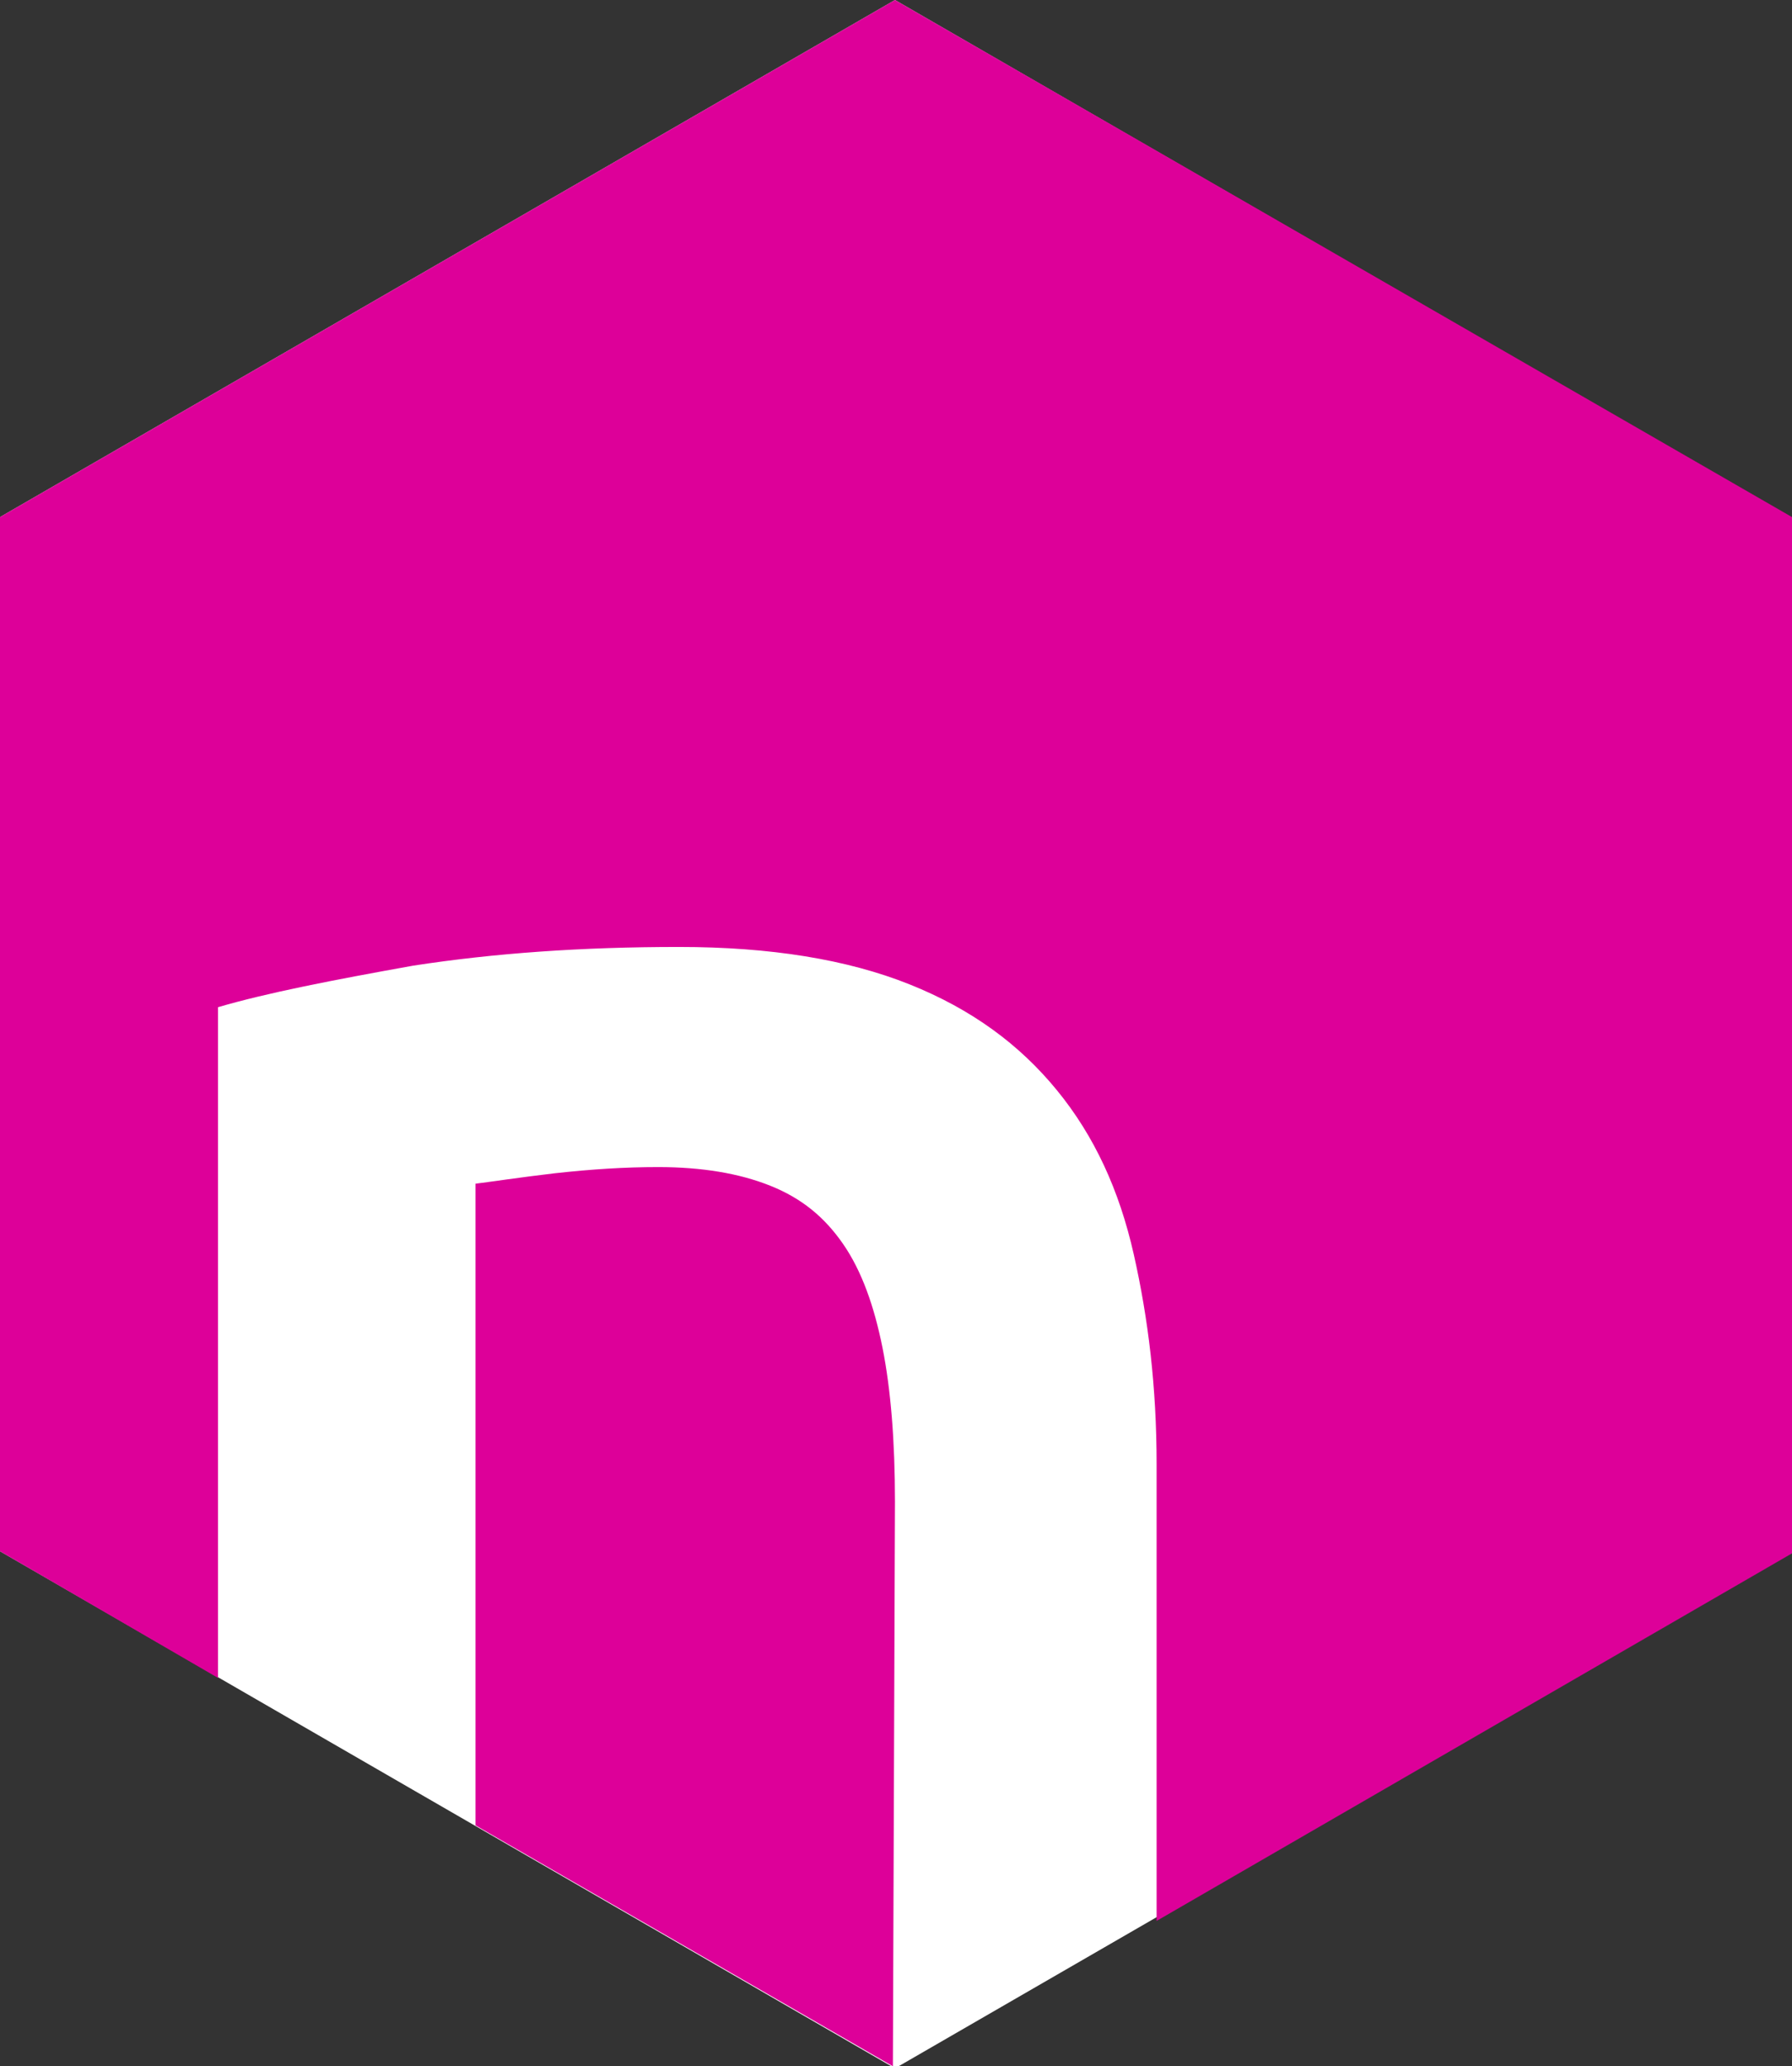
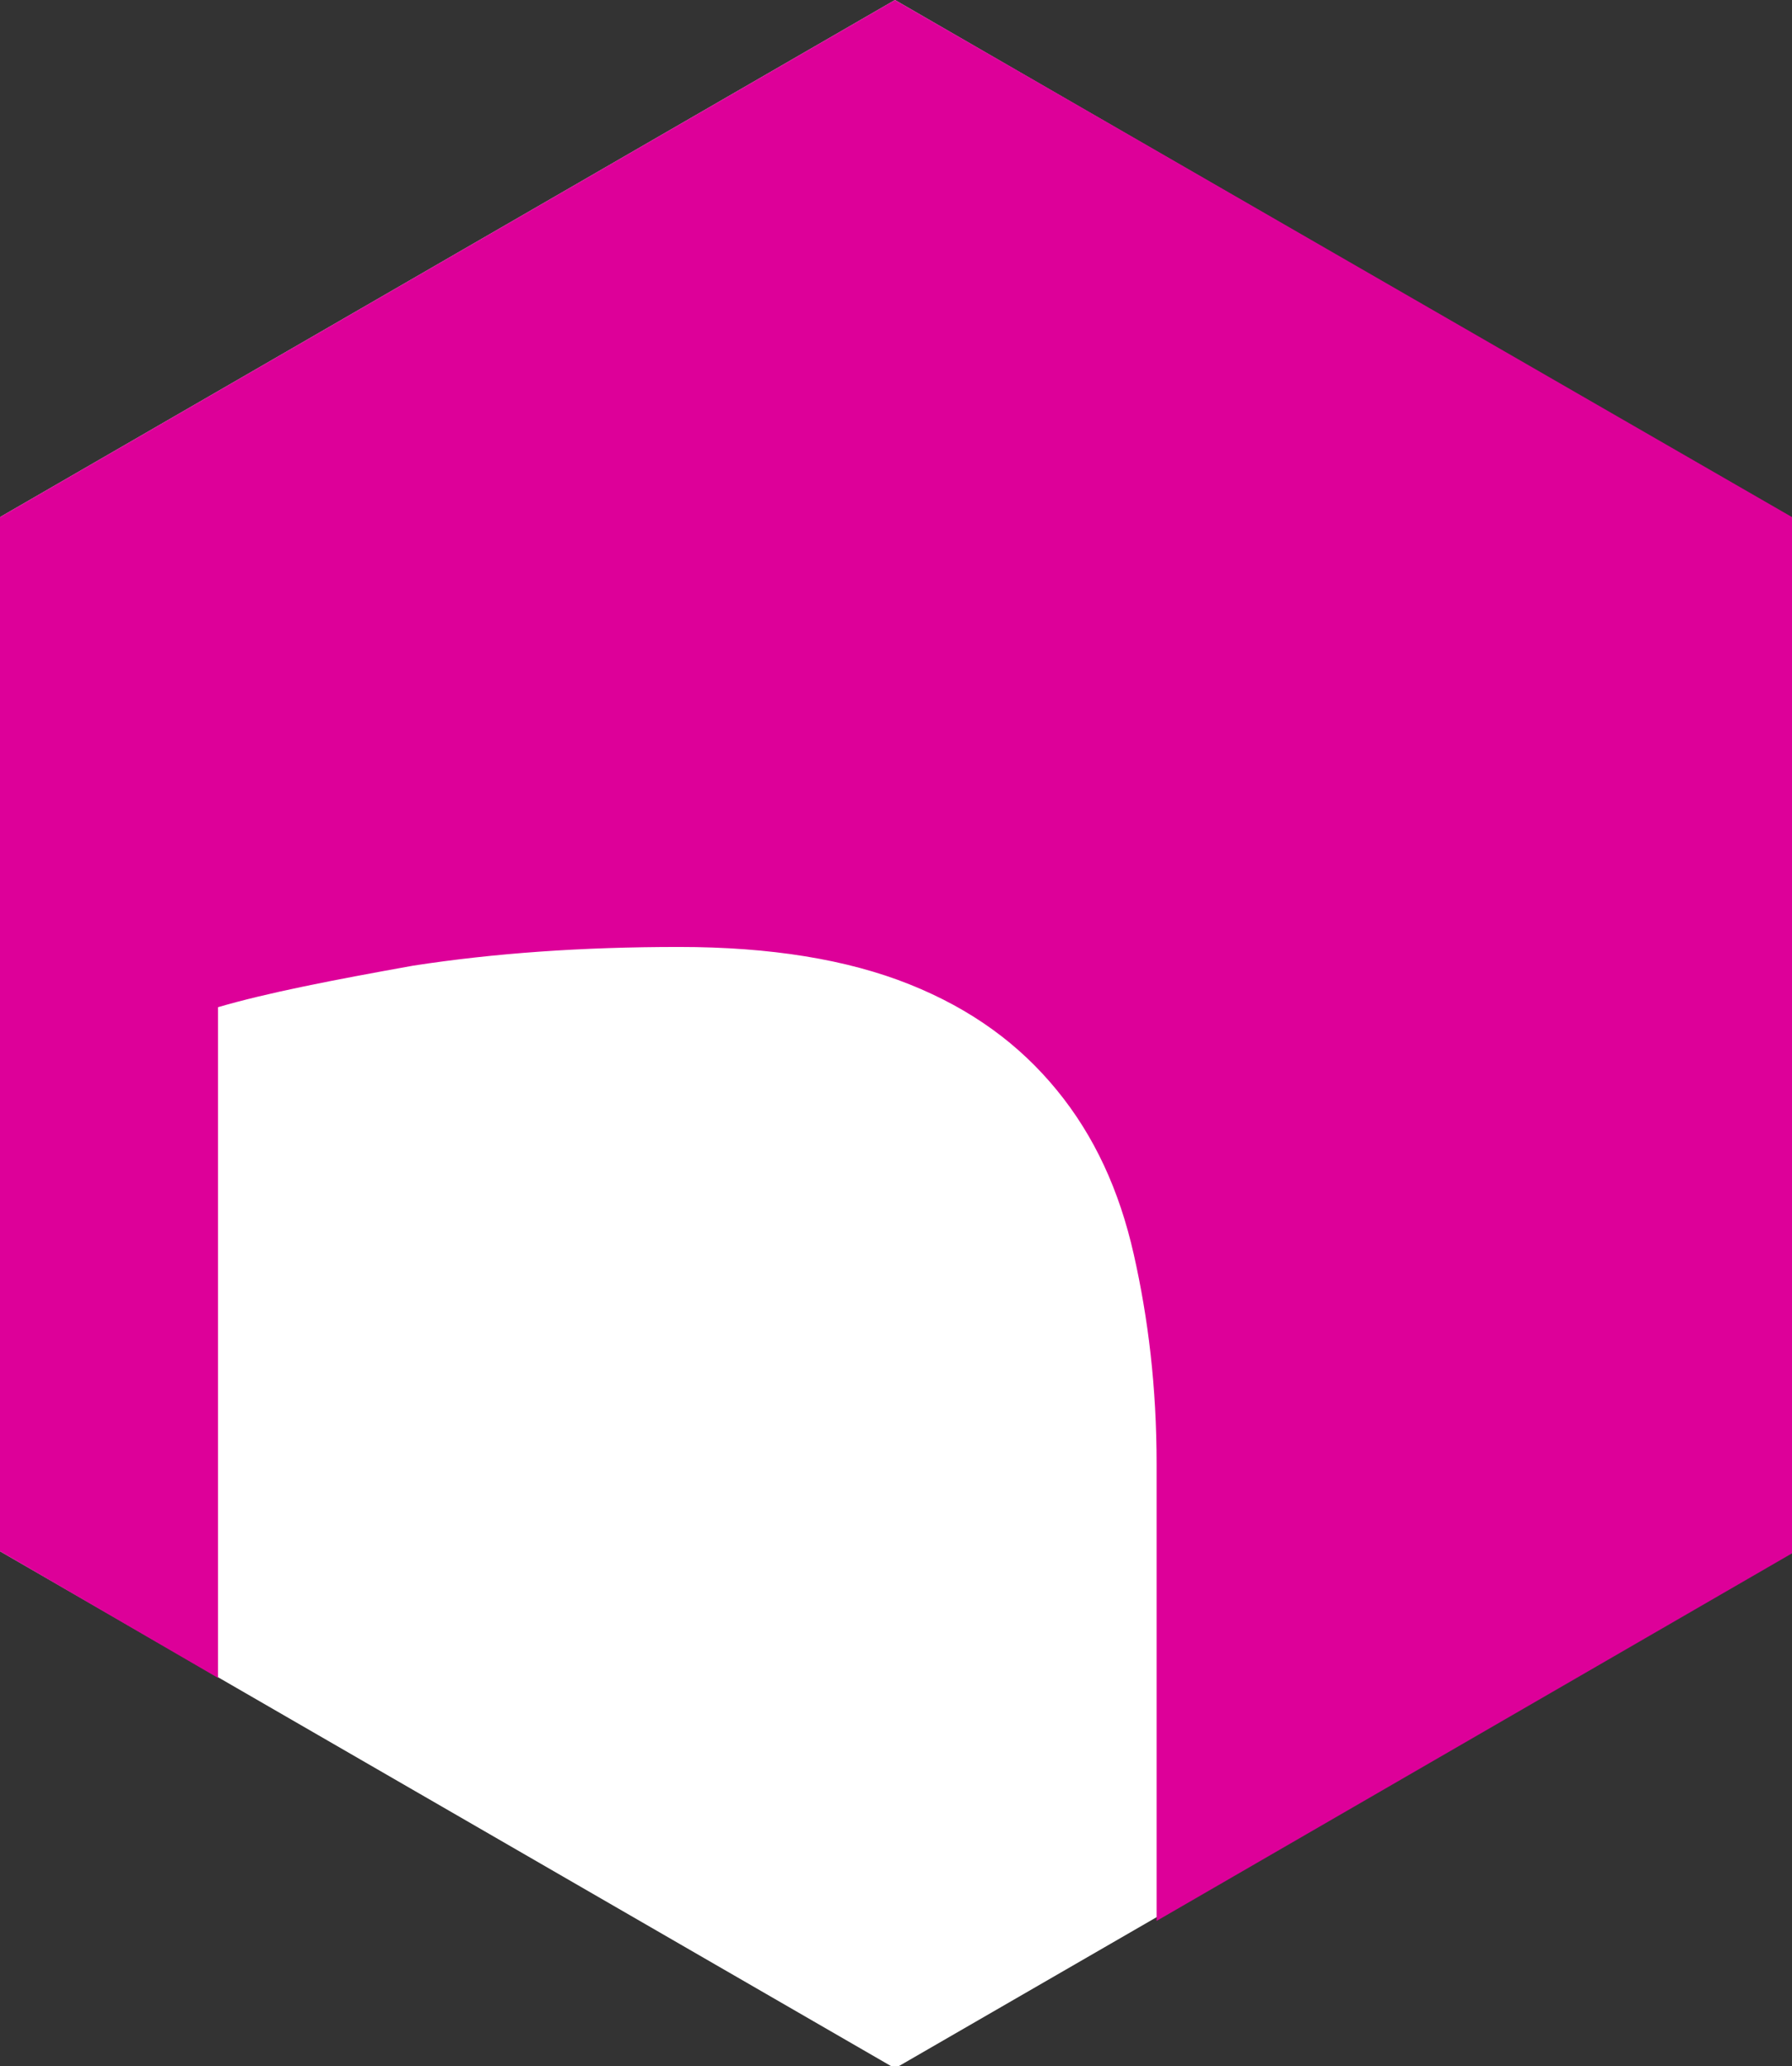
<svg xmlns="http://www.w3.org/2000/svg" version="1.1" id="svg2" x="0" y="0" viewBox="0 0 86.3 99.5" style="enable-background:new 0 0 86.3 99.5" xml:space="preserve">
  <rect x="0" y="0" width="86.3" height="99.5" fill="#333333" stroke="none" />
  <style>.st1{fill:#d09}</style>
  <path id="path5908_1_" d="M86.2 74.7 43.1 99.6 0 74.7V24.9L43.1 0l43.1 24.9v49.8z" style="fill:#fff" />
-   <path class="st1" d="M43.1 72.3c0-2.9-.2-5.4-.6-7.4s-1-3.7-1.9-5-2-2.2-3.5-2.8-3.3-.9-5.4-.9c-1.6 0-3.2.1-5 .3-1.7.2-3 .4-3.8.5v30.9L43 99.5l.1-27.2z" />
  <path class="st1" d="M43.1 0 0 24.9v49.8l10.5 6.1V48.5c2.4-.7 5.5-1.3 9.4-2 3.9-.6 8.1-.9 12.8-.9 4.4 0 8.1.6 11.1 1.8s5.3 2.9 7.1 5.1c1.8 2.2 3 4.8 3.7 7.9s1.1 6.4 1.1 10.1v22l30.6-17.7V24.9L43.1 0z" />
</svg>